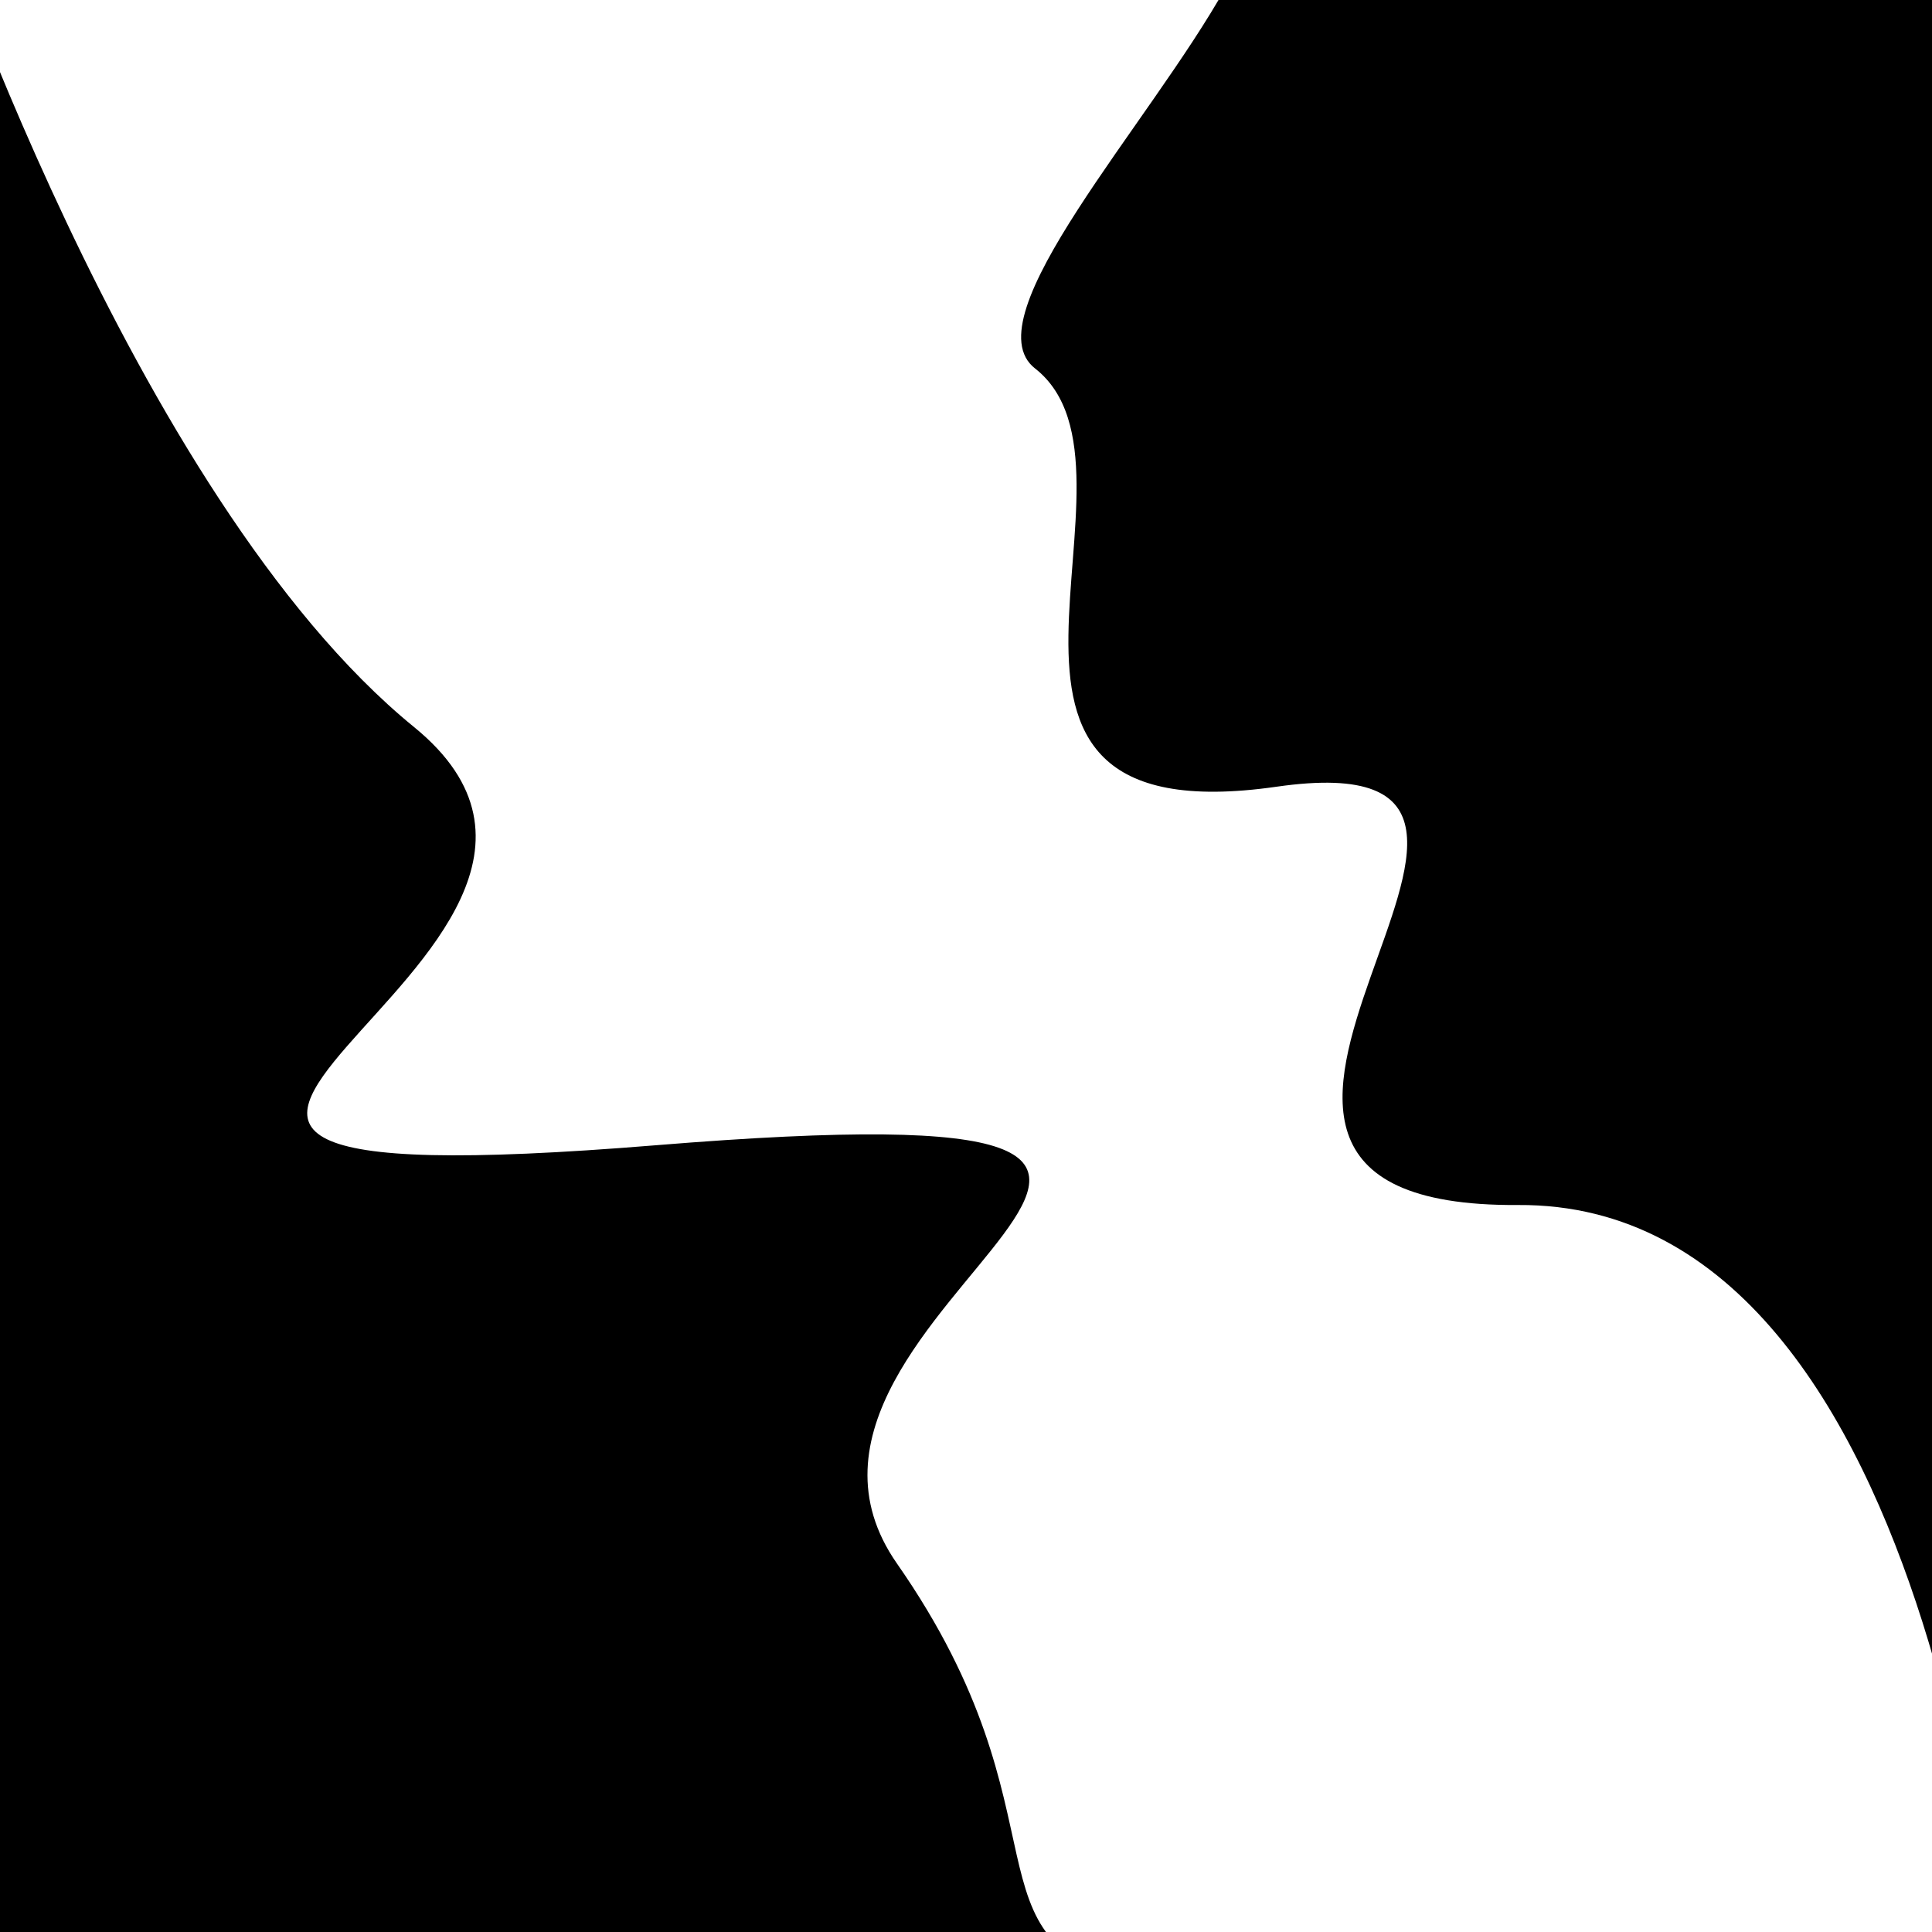
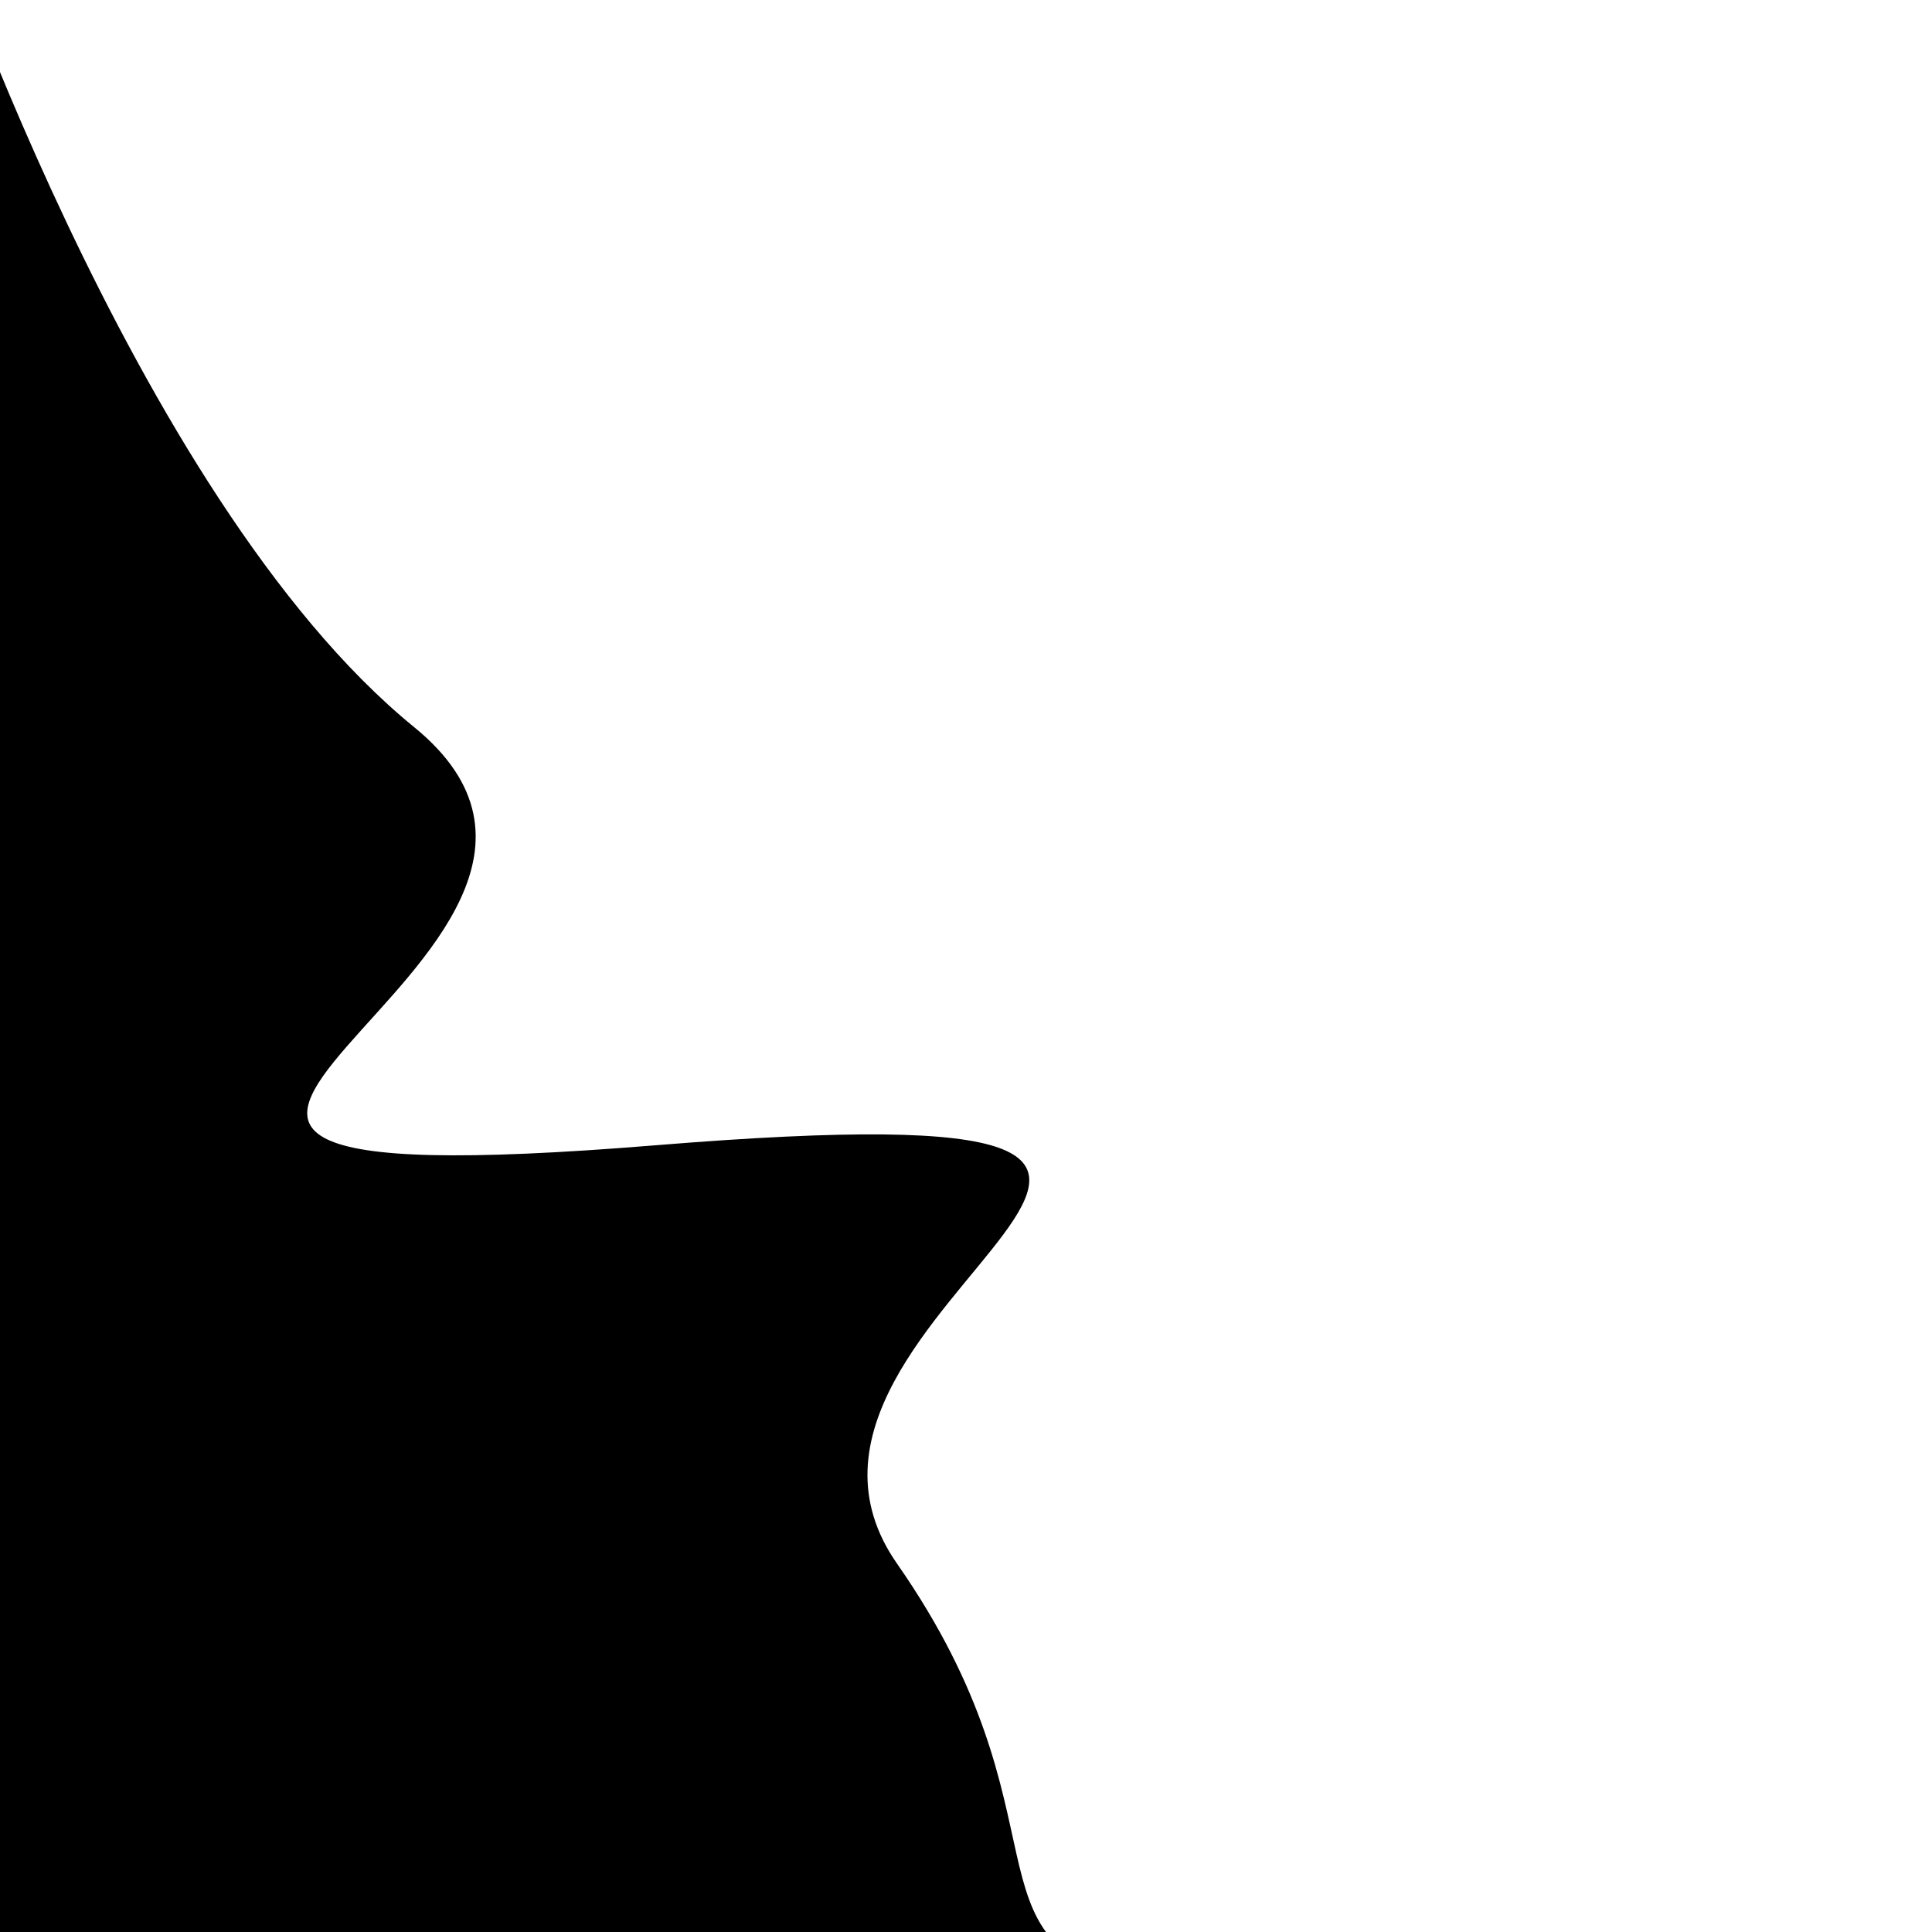
<svg xmlns="http://www.w3.org/2000/svg" viewBox="0 0 1000 1000" height="1000" width="1000">
-   <rect x="0" y="0" width="1000" height="1000" fill="#ffffff" />
  <g transform="rotate(240 500.0 500.0)">
-     <path d="M -250.0 685.59 S  138.86  881.14  250.00  685.59  429.45  861.75  500.00  685.59  670.77  717.54  750.00  685.59  911.51 1208.82 1000.00  685.59 h 110 V 2000 H -250.0 Z" fill="hsl(-0.6, 20%, 20.549%)" />
-   </g>
+     </g>
  <g transform="rotate(420 500.0 500.0)">
    <path d="M -250.0 685.59 S   73.71  752.65  250.00  685.59  325.84 1053.34  500.00  685.59  589.33  699.36  750.00  685.59  935.75  757.01 1000.00  685.59 h 110 V 2000 H -250.0 Z" fill="hsl(59.4, 20%, 35.549%)" />
  </g>
</svg>